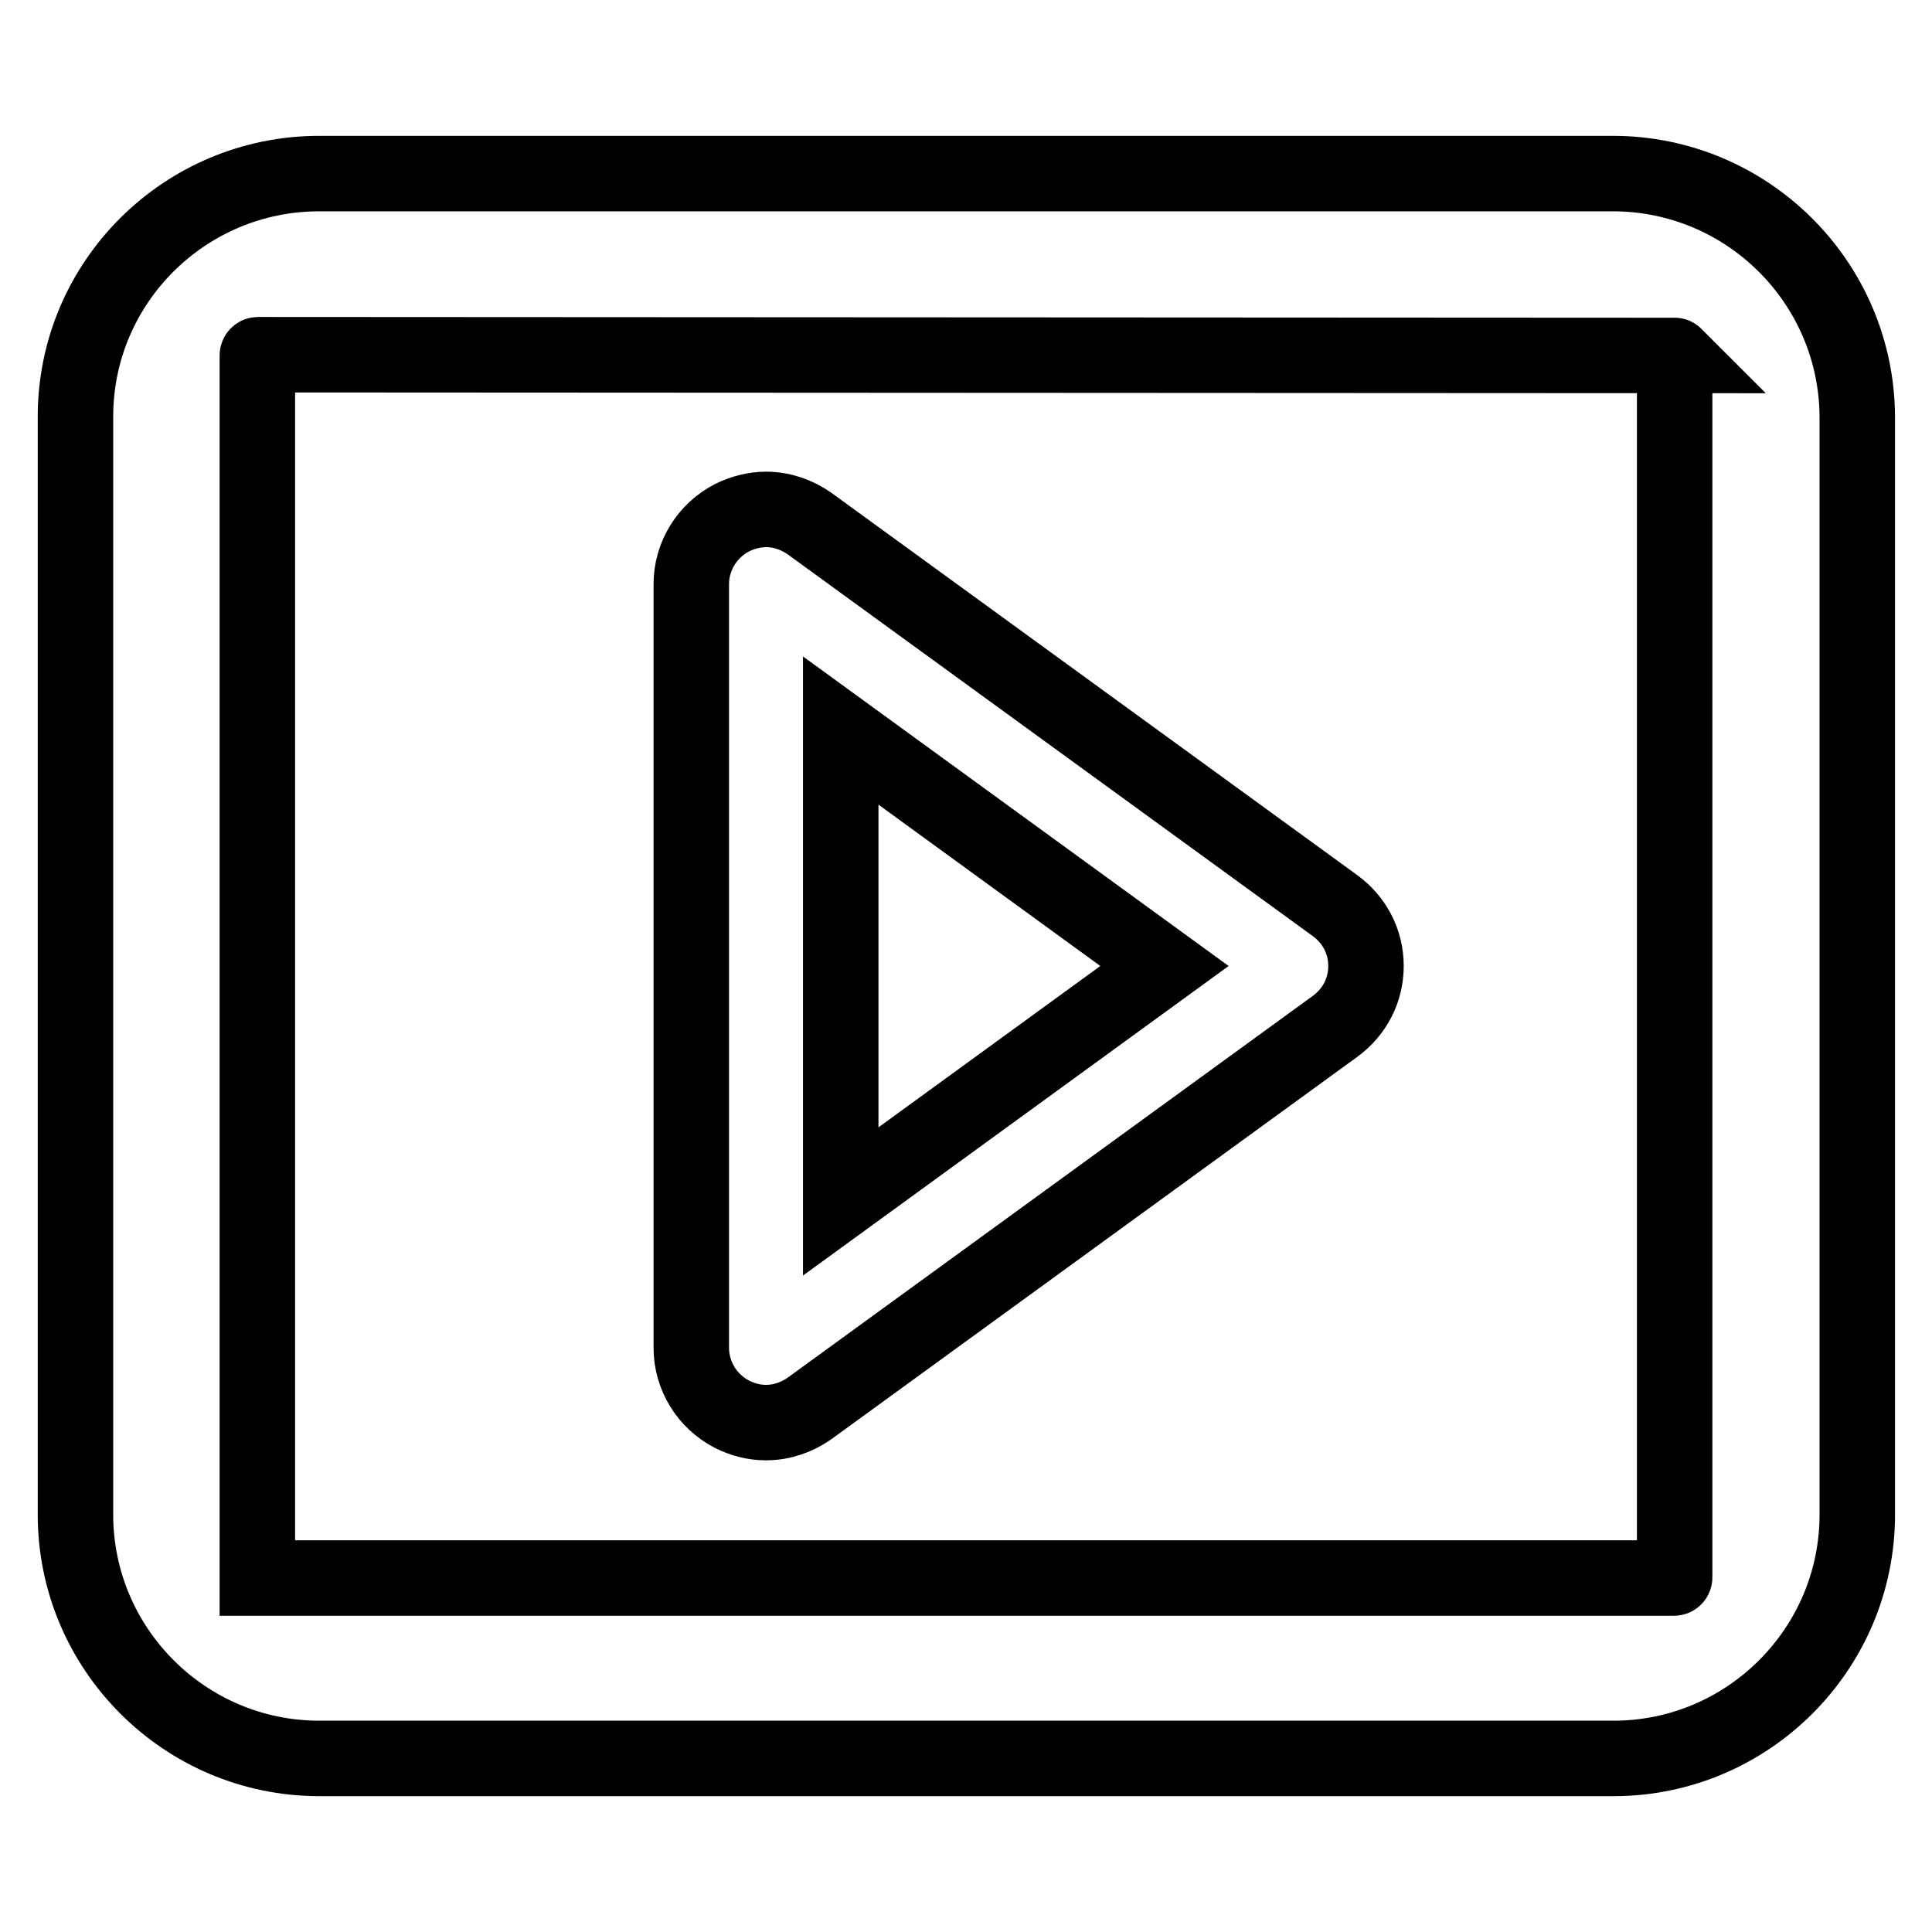
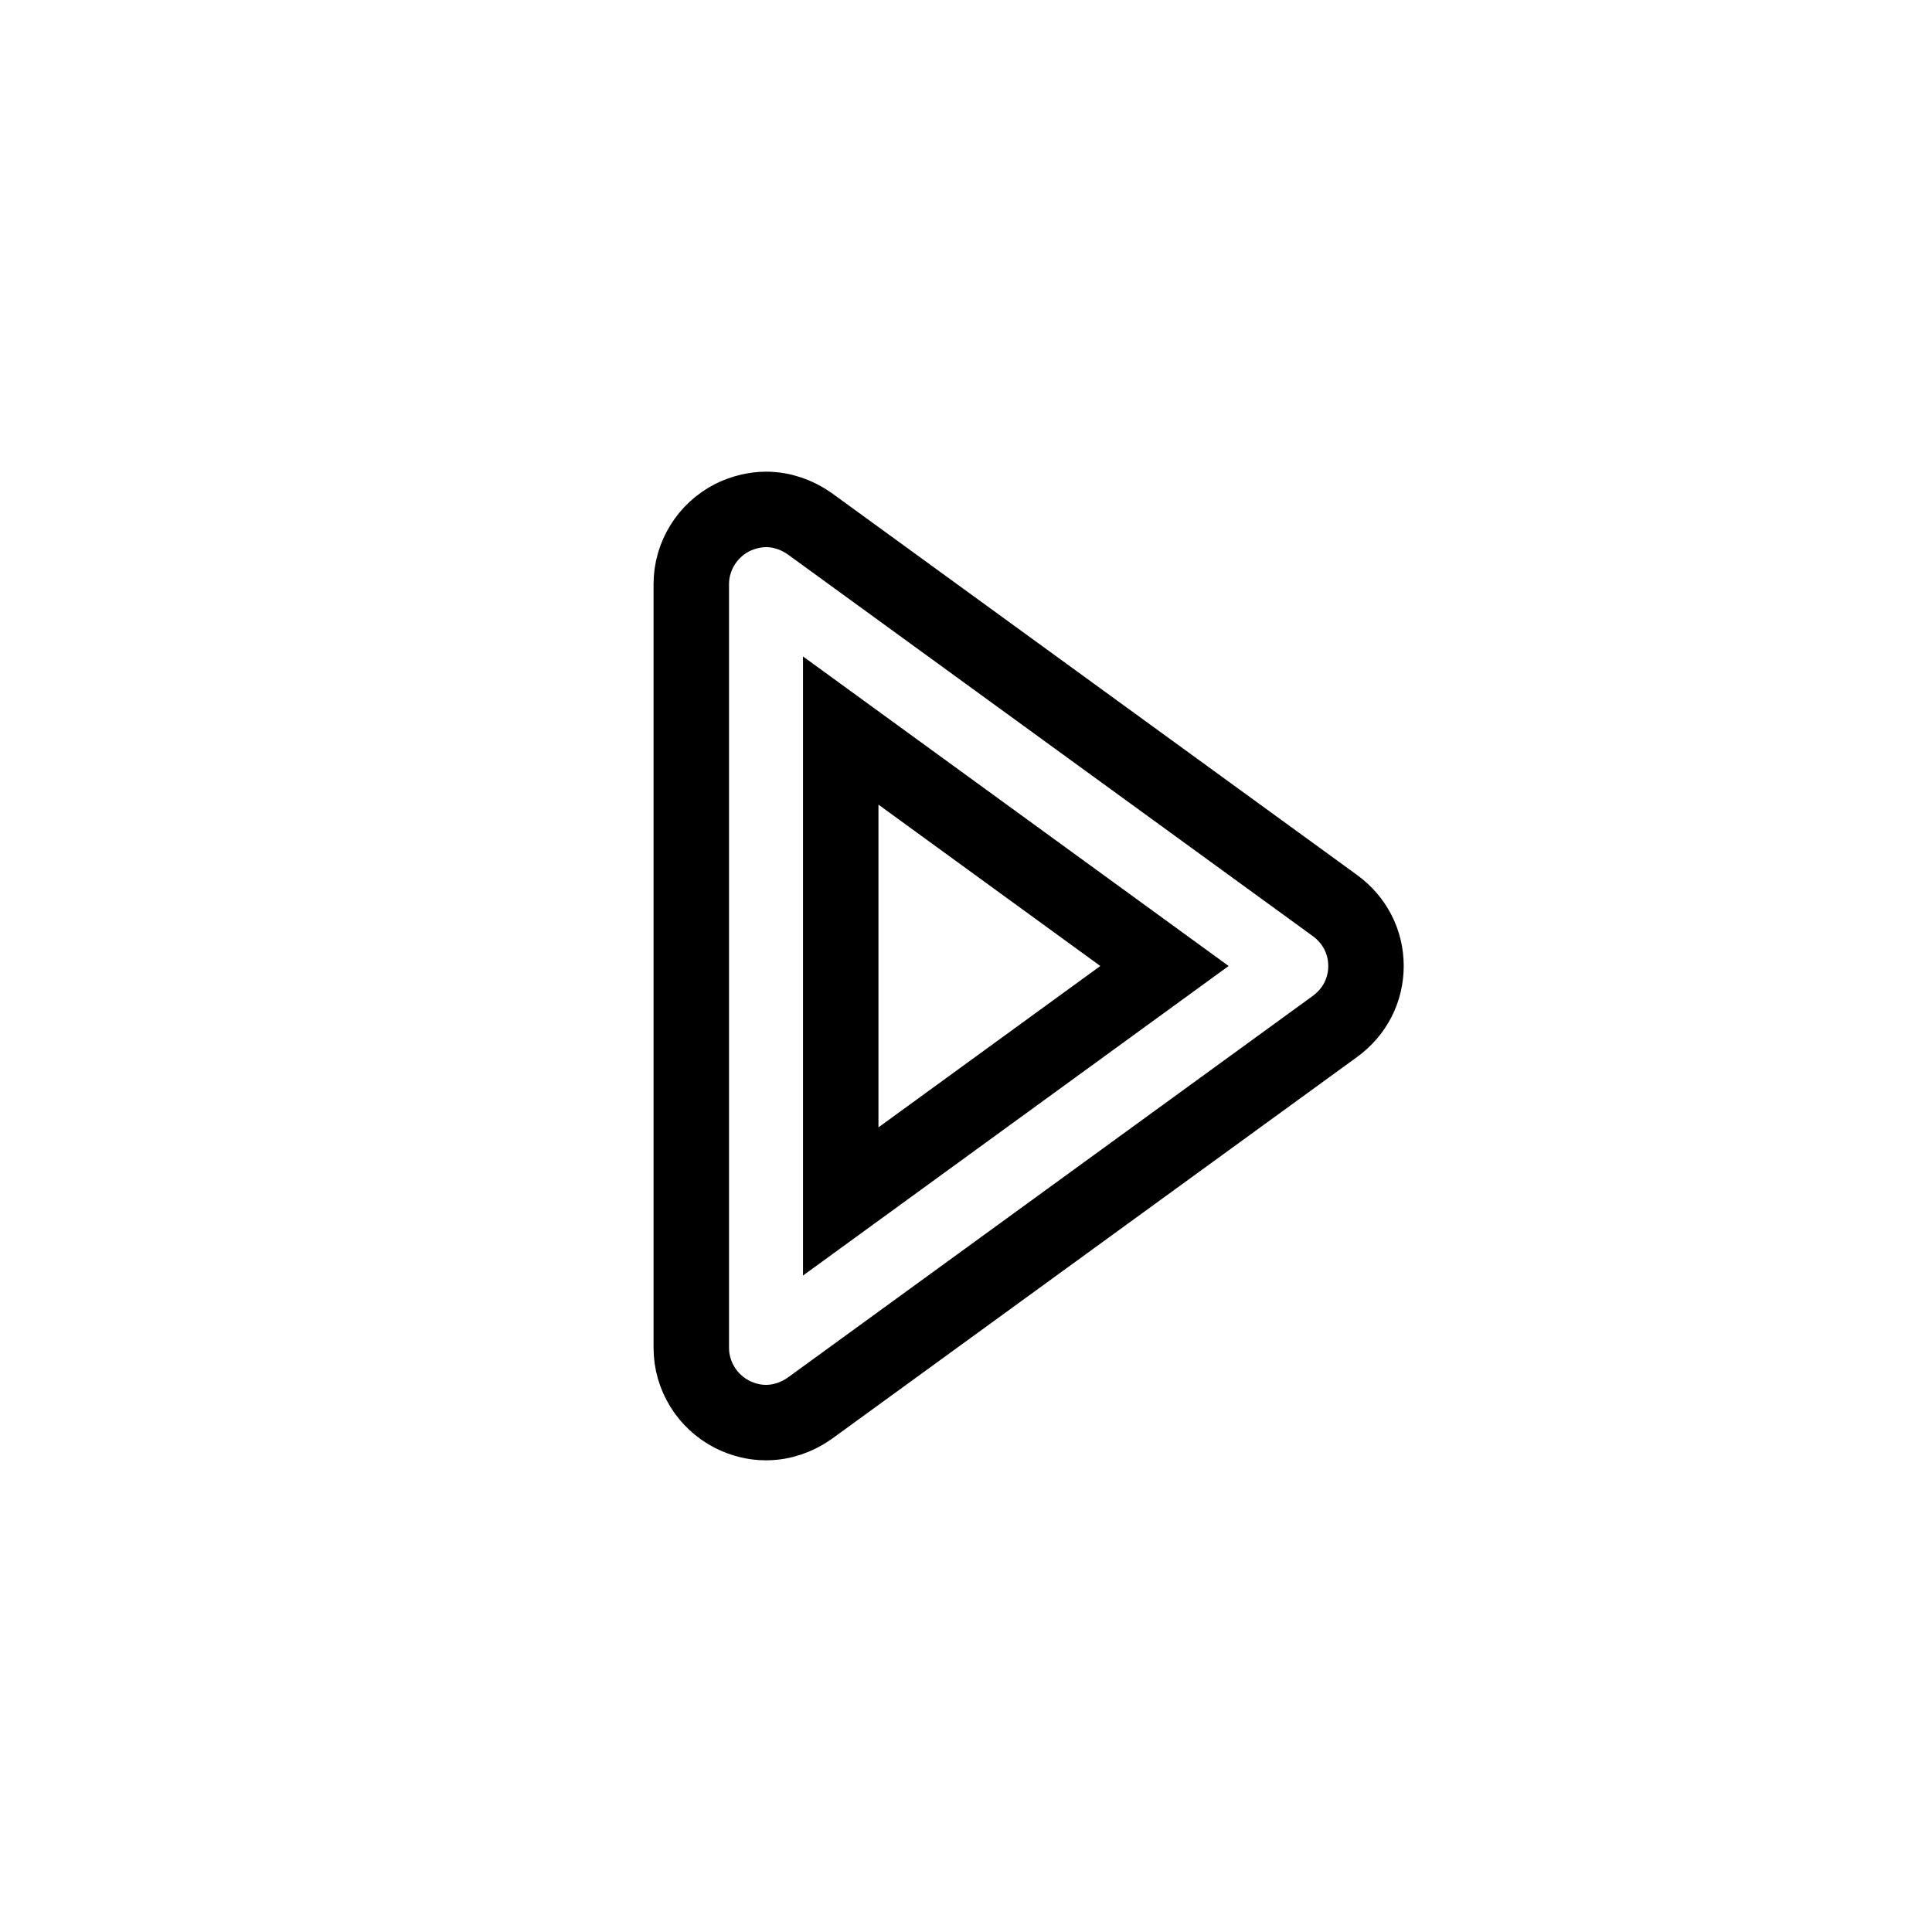
<svg xmlns="http://www.w3.org/2000/svg" version="1.1" x="0px" y="0px" viewBox="0 0 256 256" enable-background="new 0 0 256 256" xml:space="preserve">
  <g>
    <g>
-       <path stroke-width="10" fill-opacity="0" stroke="#000000" d="M176.9,120l-69.6-50.6c-1.7-1.2-3.7-1.9-5.8-1.9c-1.5,0-3.1,0.4-4.5,1.1c-3.3,1.7-5.4,5.1-5.4,8.8v101.2c0,3.7,2.1,7.1,5.4,8.8c1.4,0.7,2.9,1.1,4.5,1.1c2.1,0,4.1-0.7,5.8-1.9l69.6-50.6c2.6-1.9,4.1-4.8,4.1-8C181,124.8,179.5,121.9,176.9,120z M154.3,128l-42.9,31.2V96.8L154.3,128z" />
-       <path stroke-width="10" fill-opacity="0" stroke="#000000" d="M213.7,23H42.3C24.5,23,10,37.4,10,55.2v145.5c0,17.8,14.5,32.3,32.3,32.3h171.5c17.8,0,32.3-14.5,32.3-32.3V55.2C246,37.4,231.5,23,213.7,23z M221.9,47.1v161.9c0,0,0,0.1-0.1,0.1H34.1c0,0,0,0,0,0c0,0,0,0,0,0V47.1c0,0,0-0.1,0.1-0.1L221.9,47.1C221.8,47,221.8,47,221.9,47.1C221.9,47.1,221.9,47.1,221.9,47.1z" />
+       <path stroke-width="10" fill-opacity="0" stroke="#000000" d="M176.9,120l-69.6-50.6c-1.7-1.2-3.7-1.9-5.8-1.9c-1.5,0-3.1,0.4-4.5,1.1c-3.3,1.7-5.4,5.1-5.4,8.8v101.2c0,3.7,2.1,7.1,5.4,8.8c1.4,0.7,2.9,1.1,4.5,1.1c2.1,0,4.1-0.7,5.8-1.9l69.6-50.6c2.6-1.9,4.1-4.8,4.1-8C181,124.8,179.5,121.9,176.9,120z M154.3,128l-42.9,31.2V96.8z" />
    </g>
  </g>
</svg>